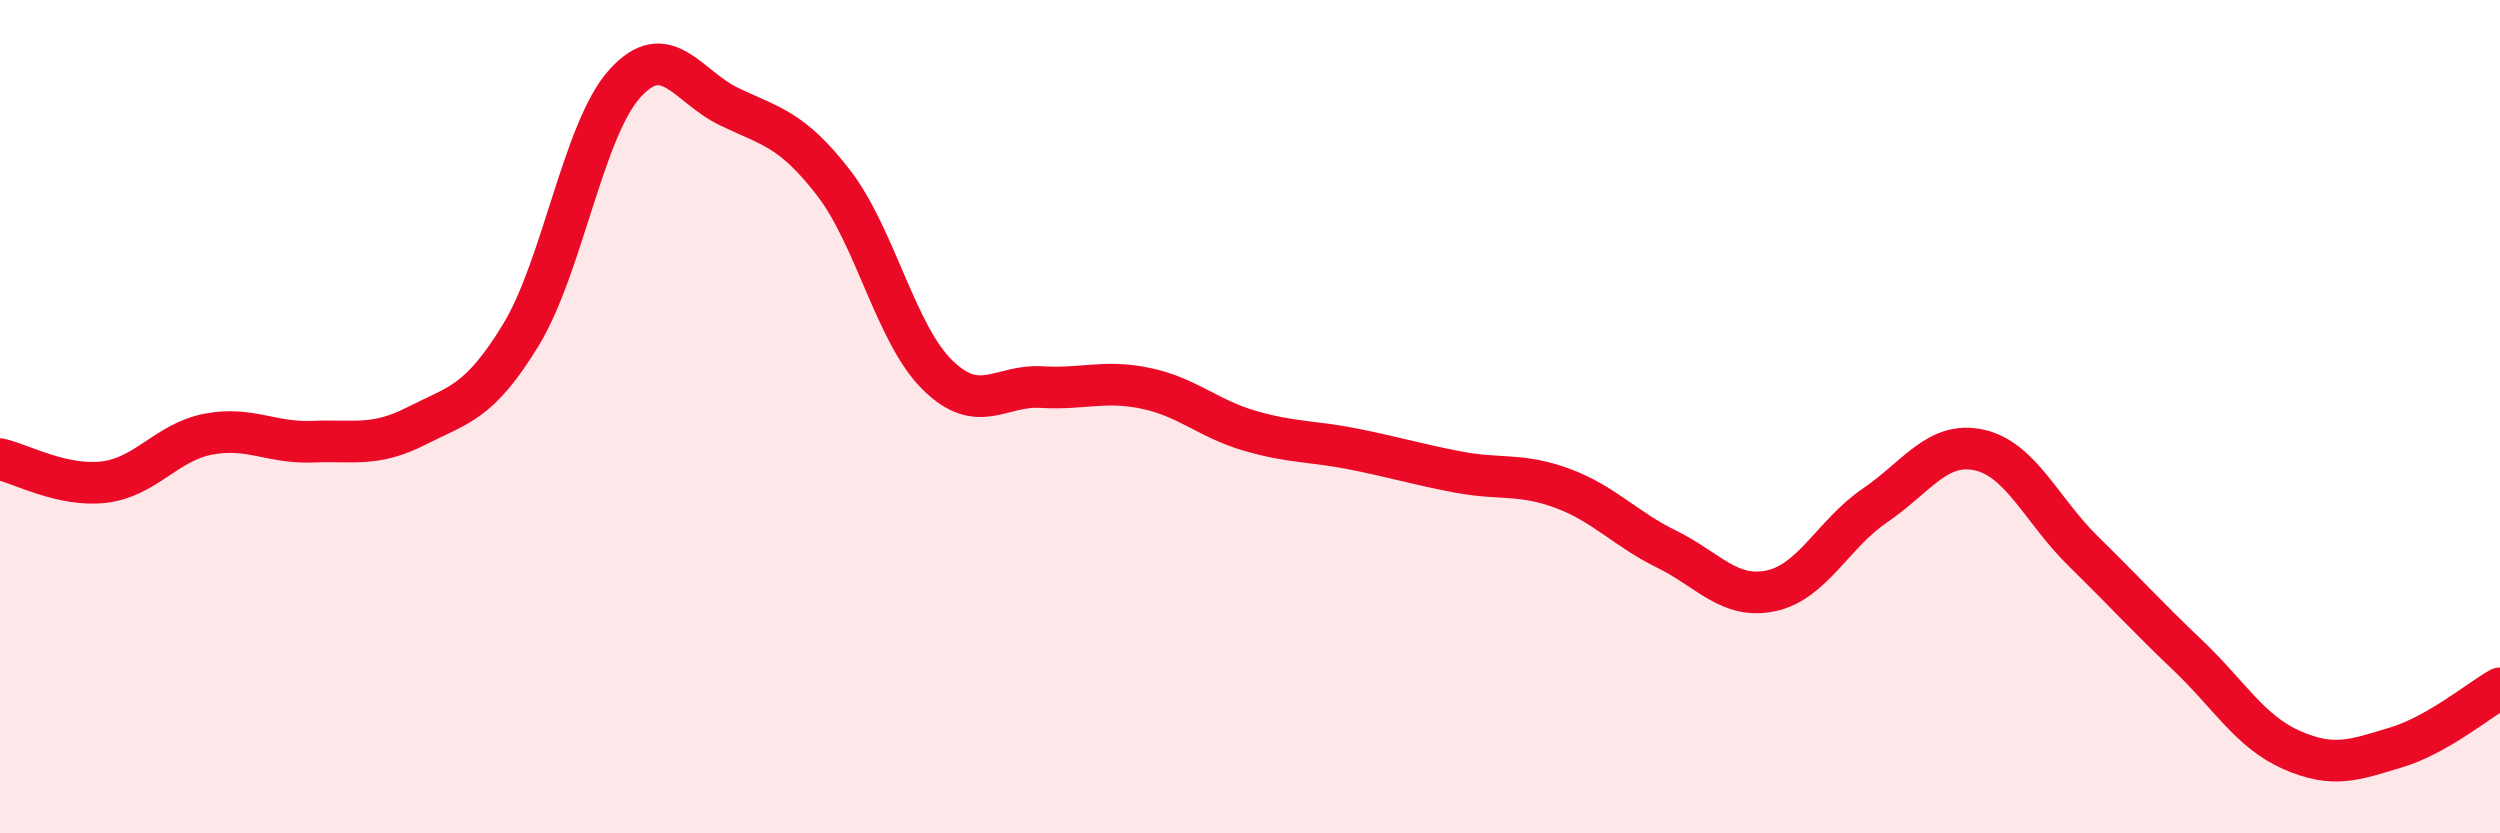
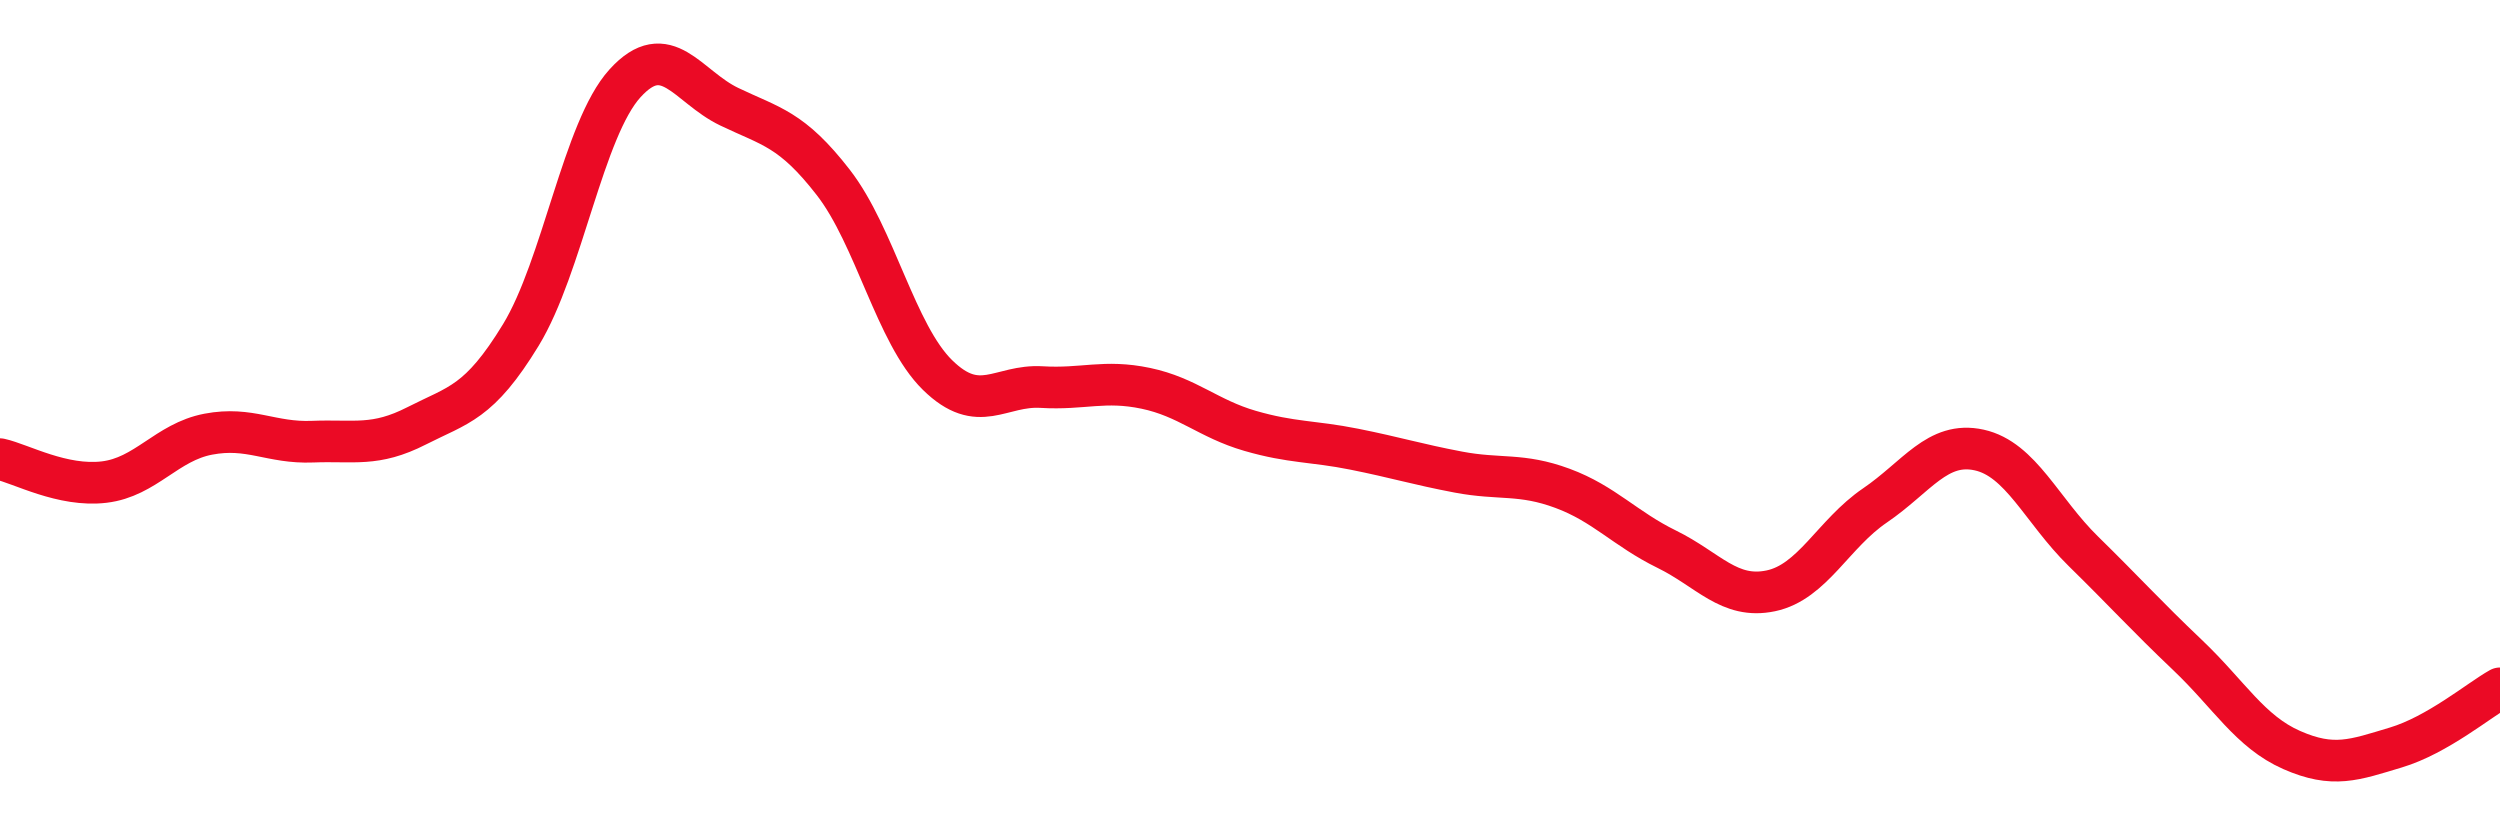
<svg xmlns="http://www.w3.org/2000/svg" width="60" height="20" viewBox="0 0 60 20">
-   <path d="M 0,11.02 C 0.5,11.13 1.5,11.69 2.5,11.57 C 3.5,11.45 4,10.61 5,10.42 C 6,10.23 6.5,10.64 7.5,10.6 C 8.5,10.56 9,10.73 10,10.22 C 11,9.71 11.5,9.68 12.5,8.04 C 13.5,6.4 14,3.1 15,2 C 16,0.9 16.5,2.08 17.5,2.56 C 18.5,3.04 19,3.09 20,4.38 C 21,5.67 21.5,8.02 22.5,9 C 23.5,9.98 24,9.23 25,9.29 C 26,9.35 26.5,9.11 27.5,9.32 C 28.5,9.53 29,10.05 30,10.34 C 31,10.63 31.5,10.58 32.5,10.78 C 33.5,10.98 34,11.14 35,11.33 C 36,11.52 36.5,11.35 37.5,11.72 C 38.5,12.09 39,12.69 40,13.18 C 41,13.67 41.5,14.39 42.5,14.18 C 43.5,13.97 44,12.81 45,12.13 C 46,11.45 46.5,10.58 47.5,10.8 C 48.5,11.02 49,12.25 50,13.23 C 51,14.21 51.5,14.77 52.5,15.72 C 53.5,16.67 54,17.56 55,18 C 56,18.44 56.5,18.24 57.5,17.94 C 58.5,17.64 59.5,16.8 60,16.52L60 20L0 20Z" fill="#EB0A25" opacity="0.1" stroke-linecap="round" stroke-linejoin="round" />
  <path d="M 0,11.02 C 0.5,11.13 1.5,11.69 2.5,11.57 C 3.5,11.45 4,10.61 5,10.42 C 6,10.23 6.5,10.64 7.5,10.6 C 8.5,10.56 9,10.73 10,10.22 C 11,9.71 11.5,9.68 12.5,8.04 C 13.5,6.4 14,3.1 15,2 C 16,0.9 16.5,2.08 17.5,2.56 C 18.5,3.04 19,3.09 20,4.38 C 21,5.67 21.5,8.02 22.5,9 C 23.5,9.98 24,9.23 25,9.29 C 26,9.35 26.5,9.11 27.5,9.32 C 28.5,9.53 29,10.05 30,10.34 C 31,10.63 31.5,10.58 32.5,10.78 C 33.5,10.98 34,11.14 35,11.33 C 36,11.52 36.5,11.35 37.5,11.72 C 38.5,12.09 39,12.69 40,13.18 C 41,13.67 41.5,14.39 42.5,14.18 C 43.5,13.97 44,12.81 45,12.13 C 46,11.45 46.5,10.58 47.5,10.8 C 48.5,11.02 49,12.25 50,13.23 C 51,14.21 51.5,14.77 52.5,15.72 C 53.5,16.67 54,17.56 55,18 C 56,18.44 56.5,18.24 57.5,17.94 C 58.5,17.64 59.5,16.8 60,16.52" stroke="#EB0A25" stroke-width="1" fill="none" stroke-linecap="round" stroke-linejoin="round" />
</svg>